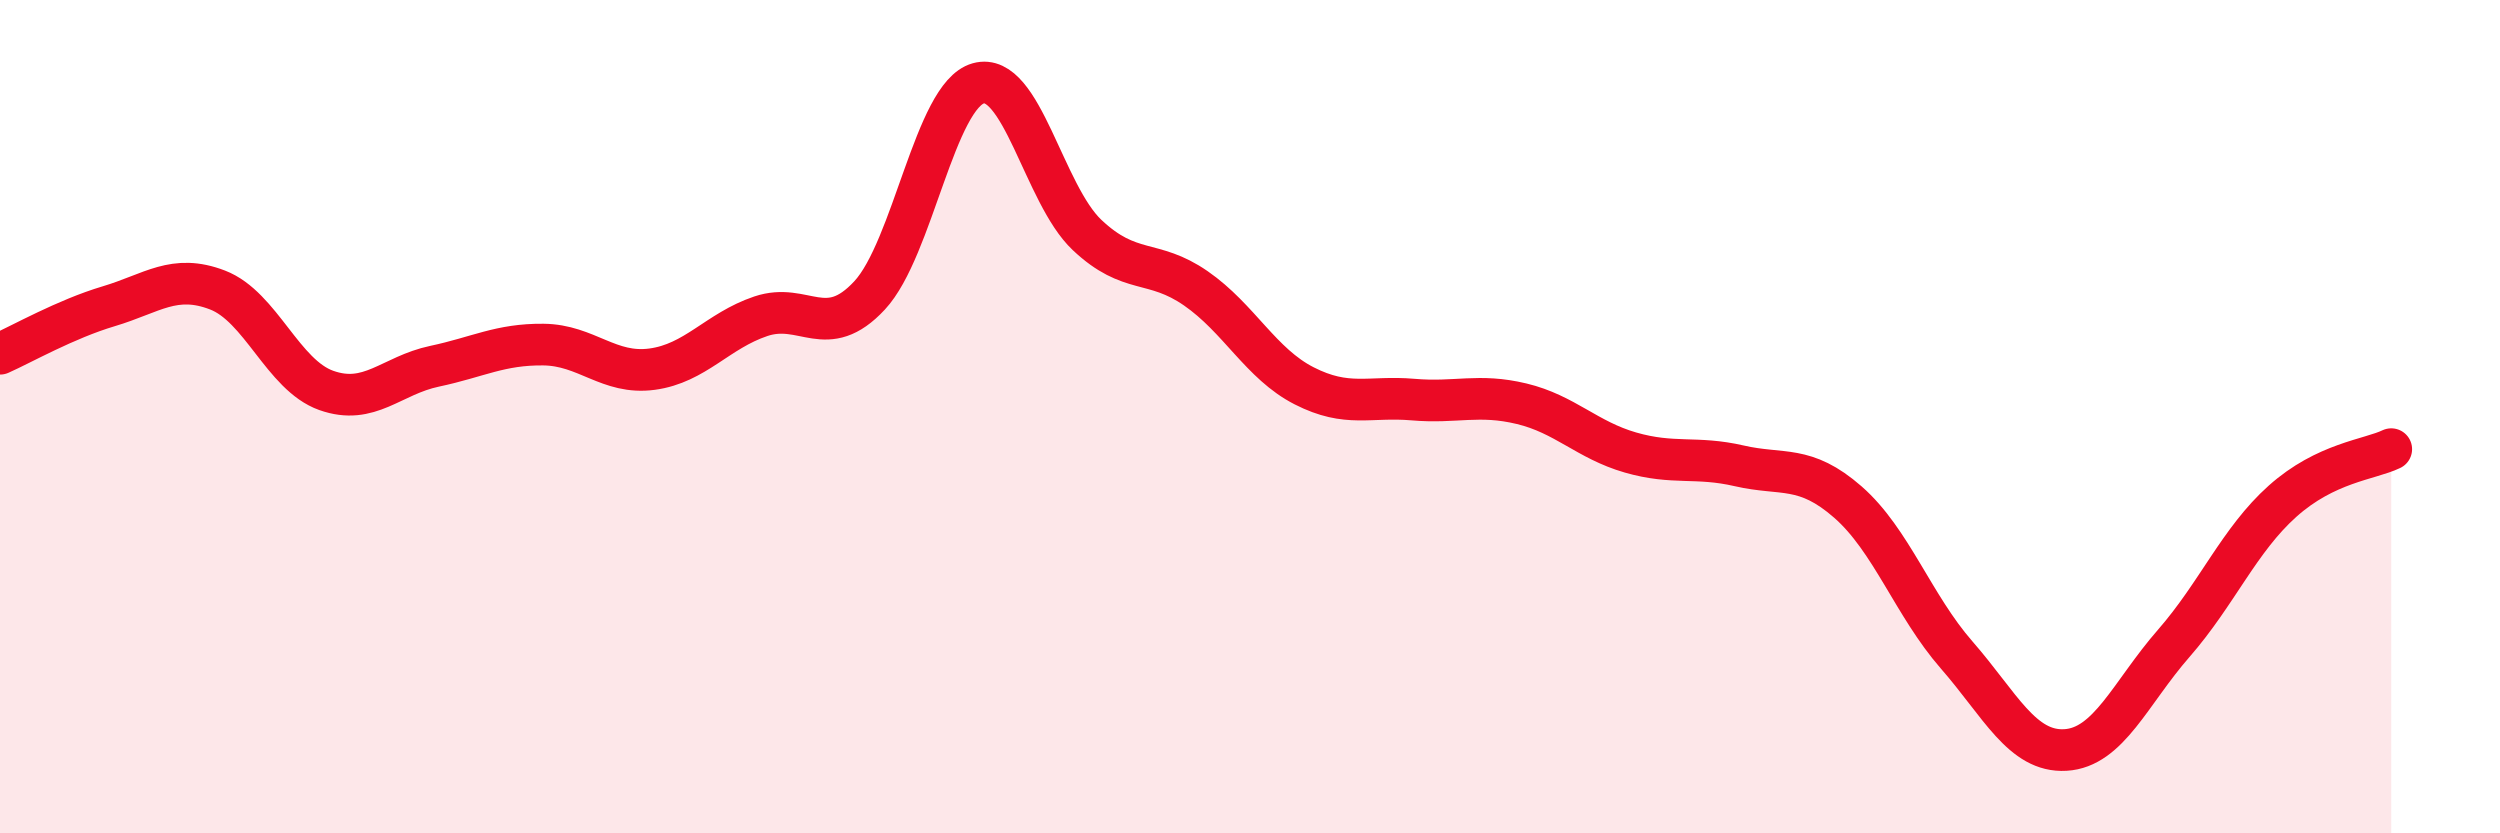
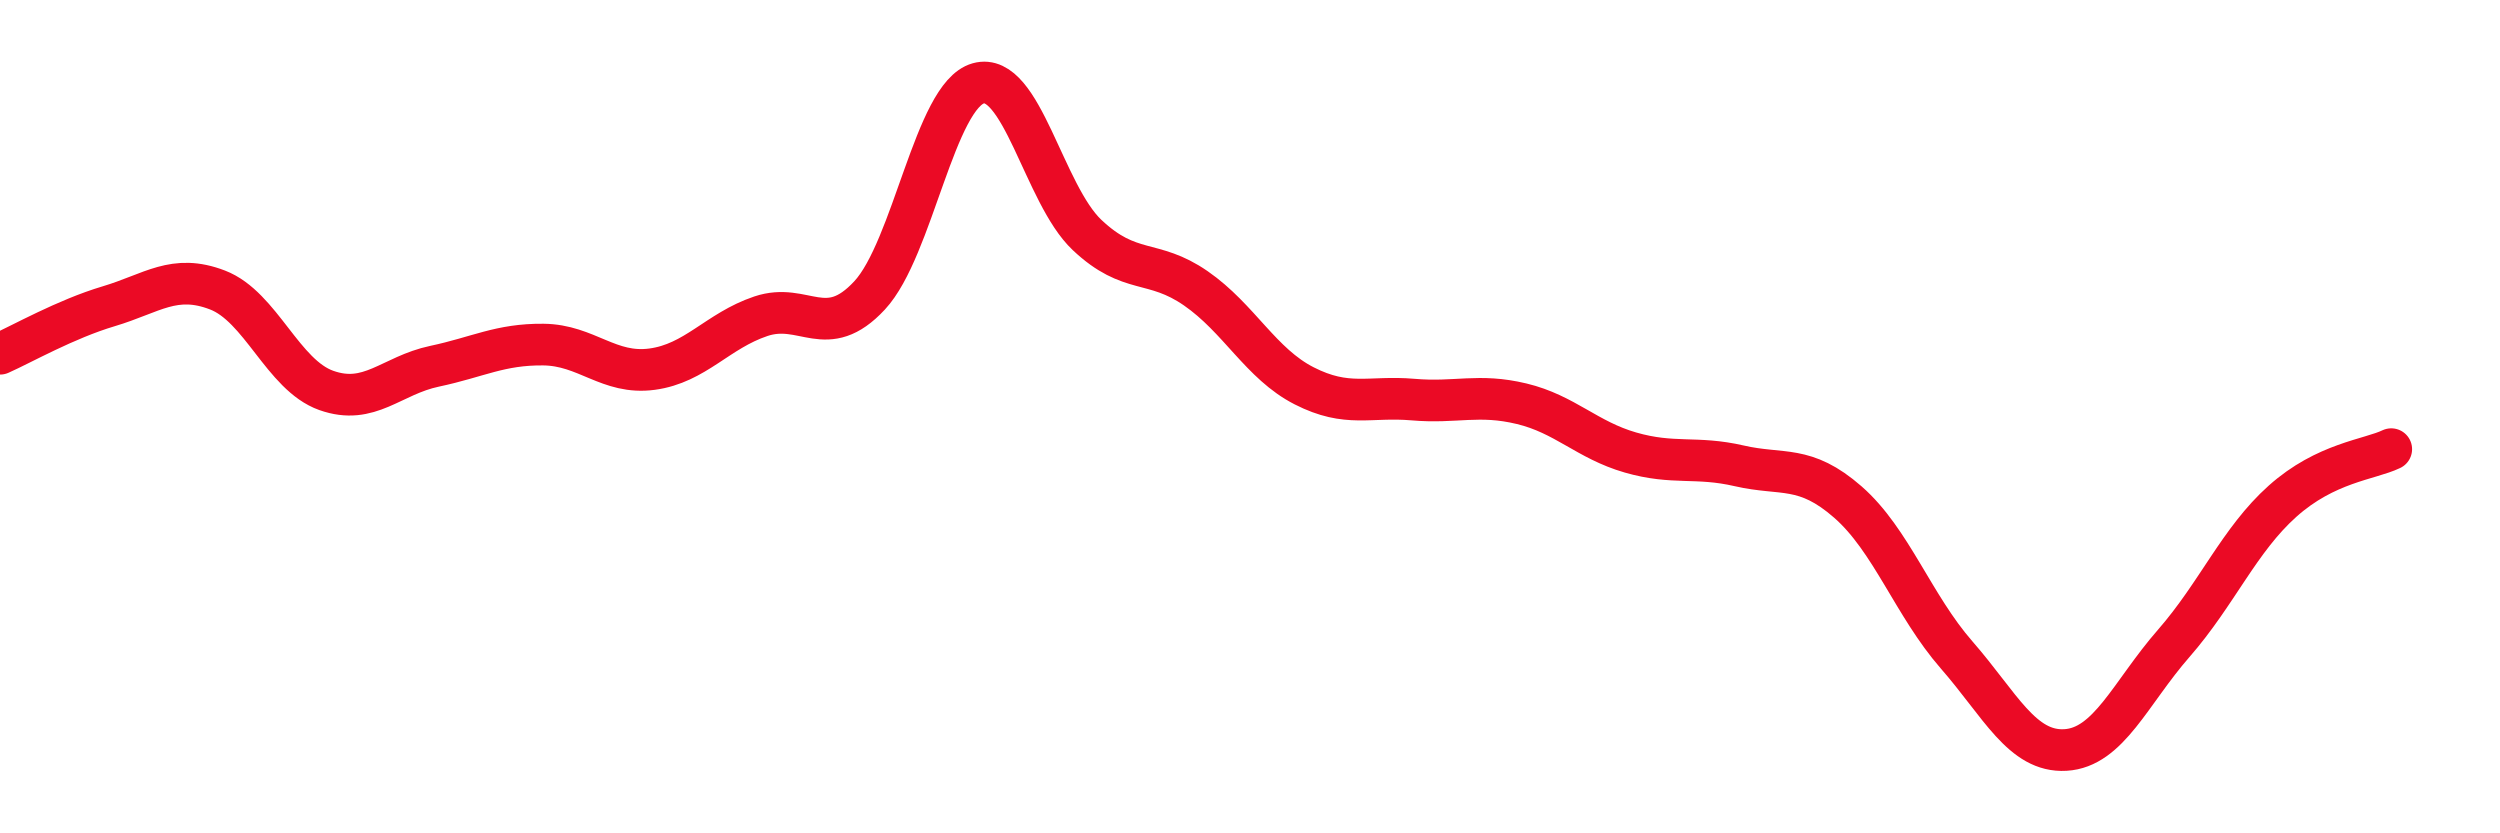
<svg xmlns="http://www.w3.org/2000/svg" width="60" height="20" viewBox="0 0 60 20">
-   <path d="M 0,8.49 C 0.52,8.26 1.57,7.66 2.61,7.35 C 3.65,7.04 4.18,6.56 5.22,6.96 C 6.26,7.36 6.79,9 7.83,9.37 C 8.87,9.74 9.39,9.01 10.43,8.79 C 11.47,8.57 12,8.26 13.04,8.27 C 14.08,8.28 14.61,9 15.65,8.86 C 16.69,8.72 17.22,7.94 18.26,7.59 C 19.3,7.24 19.83,8.21 20.87,7.09 C 21.91,5.97 22.44,2.29 23.48,2 C 24.52,1.71 25.05,4.66 26.09,5.64 C 27.13,6.62 27.66,6.2 28.7,6.92 C 29.74,7.64 30.26,8.73 31.3,9.26 C 32.34,9.79 32.87,9.5 33.91,9.59 C 34.95,9.68 35.48,9.44 36.52,9.69 C 37.56,9.94 38.09,10.56 39.13,10.86 C 40.17,11.16 40.7,10.94 41.74,11.18 C 42.78,11.42 43.31,11.14 44.35,12.05 C 45.39,12.96 45.92,14.53 46.96,15.72 C 48,16.91 48.53,18.06 49.57,18 C 50.61,17.94 51.13,16.63 52.17,15.44 C 53.21,14.25 53.74,12.96 54.78,12.03 C 55.82,11.1 56.87,11.03 57.39,10.78L57.39 20L0 20Z" fill="#EB0A25" opacity="0.1" stroke-linecap="round" stroke-linejoin="round" />
  <path d="M 0,8.49 C 0.52,8.26 1.57,7.66 2.61,7.35 C 3.65,7.04 4.18,6.56 5.22,6.96 C 6.26,7.36 6.79,9 7.83,9.37 C 8.87,9.74 9.39,9.01 10.43,8.79 C 11.47,8.57 12,8.26 13.04,8.27 C 14.08,8.28 14.61,9 15.65,8.86 C 16.69,8.72 17.22,7.94 18.26,7.59 C 19.3,7.24 19.83,8.21 20.87,7.09 C 21.91,5.97 22.44,2.29 23.48,2 C 24.52,1.71 25.05,4.66 26.09,5.64 C 27.13,6.62 27.66,6.2 28.7,6.92 C 29.74,7.64 30.26,8.73 31.3,9.26 C 32.34,9.79 32.87,9.5 33.91,9.59 C 34.95,9.68 35.48,9.44 36.52,9.69 C 37.56,9.94 38.09,10.56 39.13,10.86 C 40.17,11.16 40.7,10.94 41.74,11.18 C 42.78,11.42 43.31,11.14 44.35,12.05 C 45.39,12.96 45.92,14.53 46.96,15.72 C 48,16.91 48.53,18.06 49.57,18 C 50.61,17.94 51.13,16.63 52.17,15.44 C 53.21,14.25 53.74,12.96 54.78,12.03 C 55.82,11.1 56.87,11.03 57.39,10.78" stroke="#EB0A25" stroke-width="1" fill="none" stroke-linecap="round" stroke-linejoin="round" />
</svg>